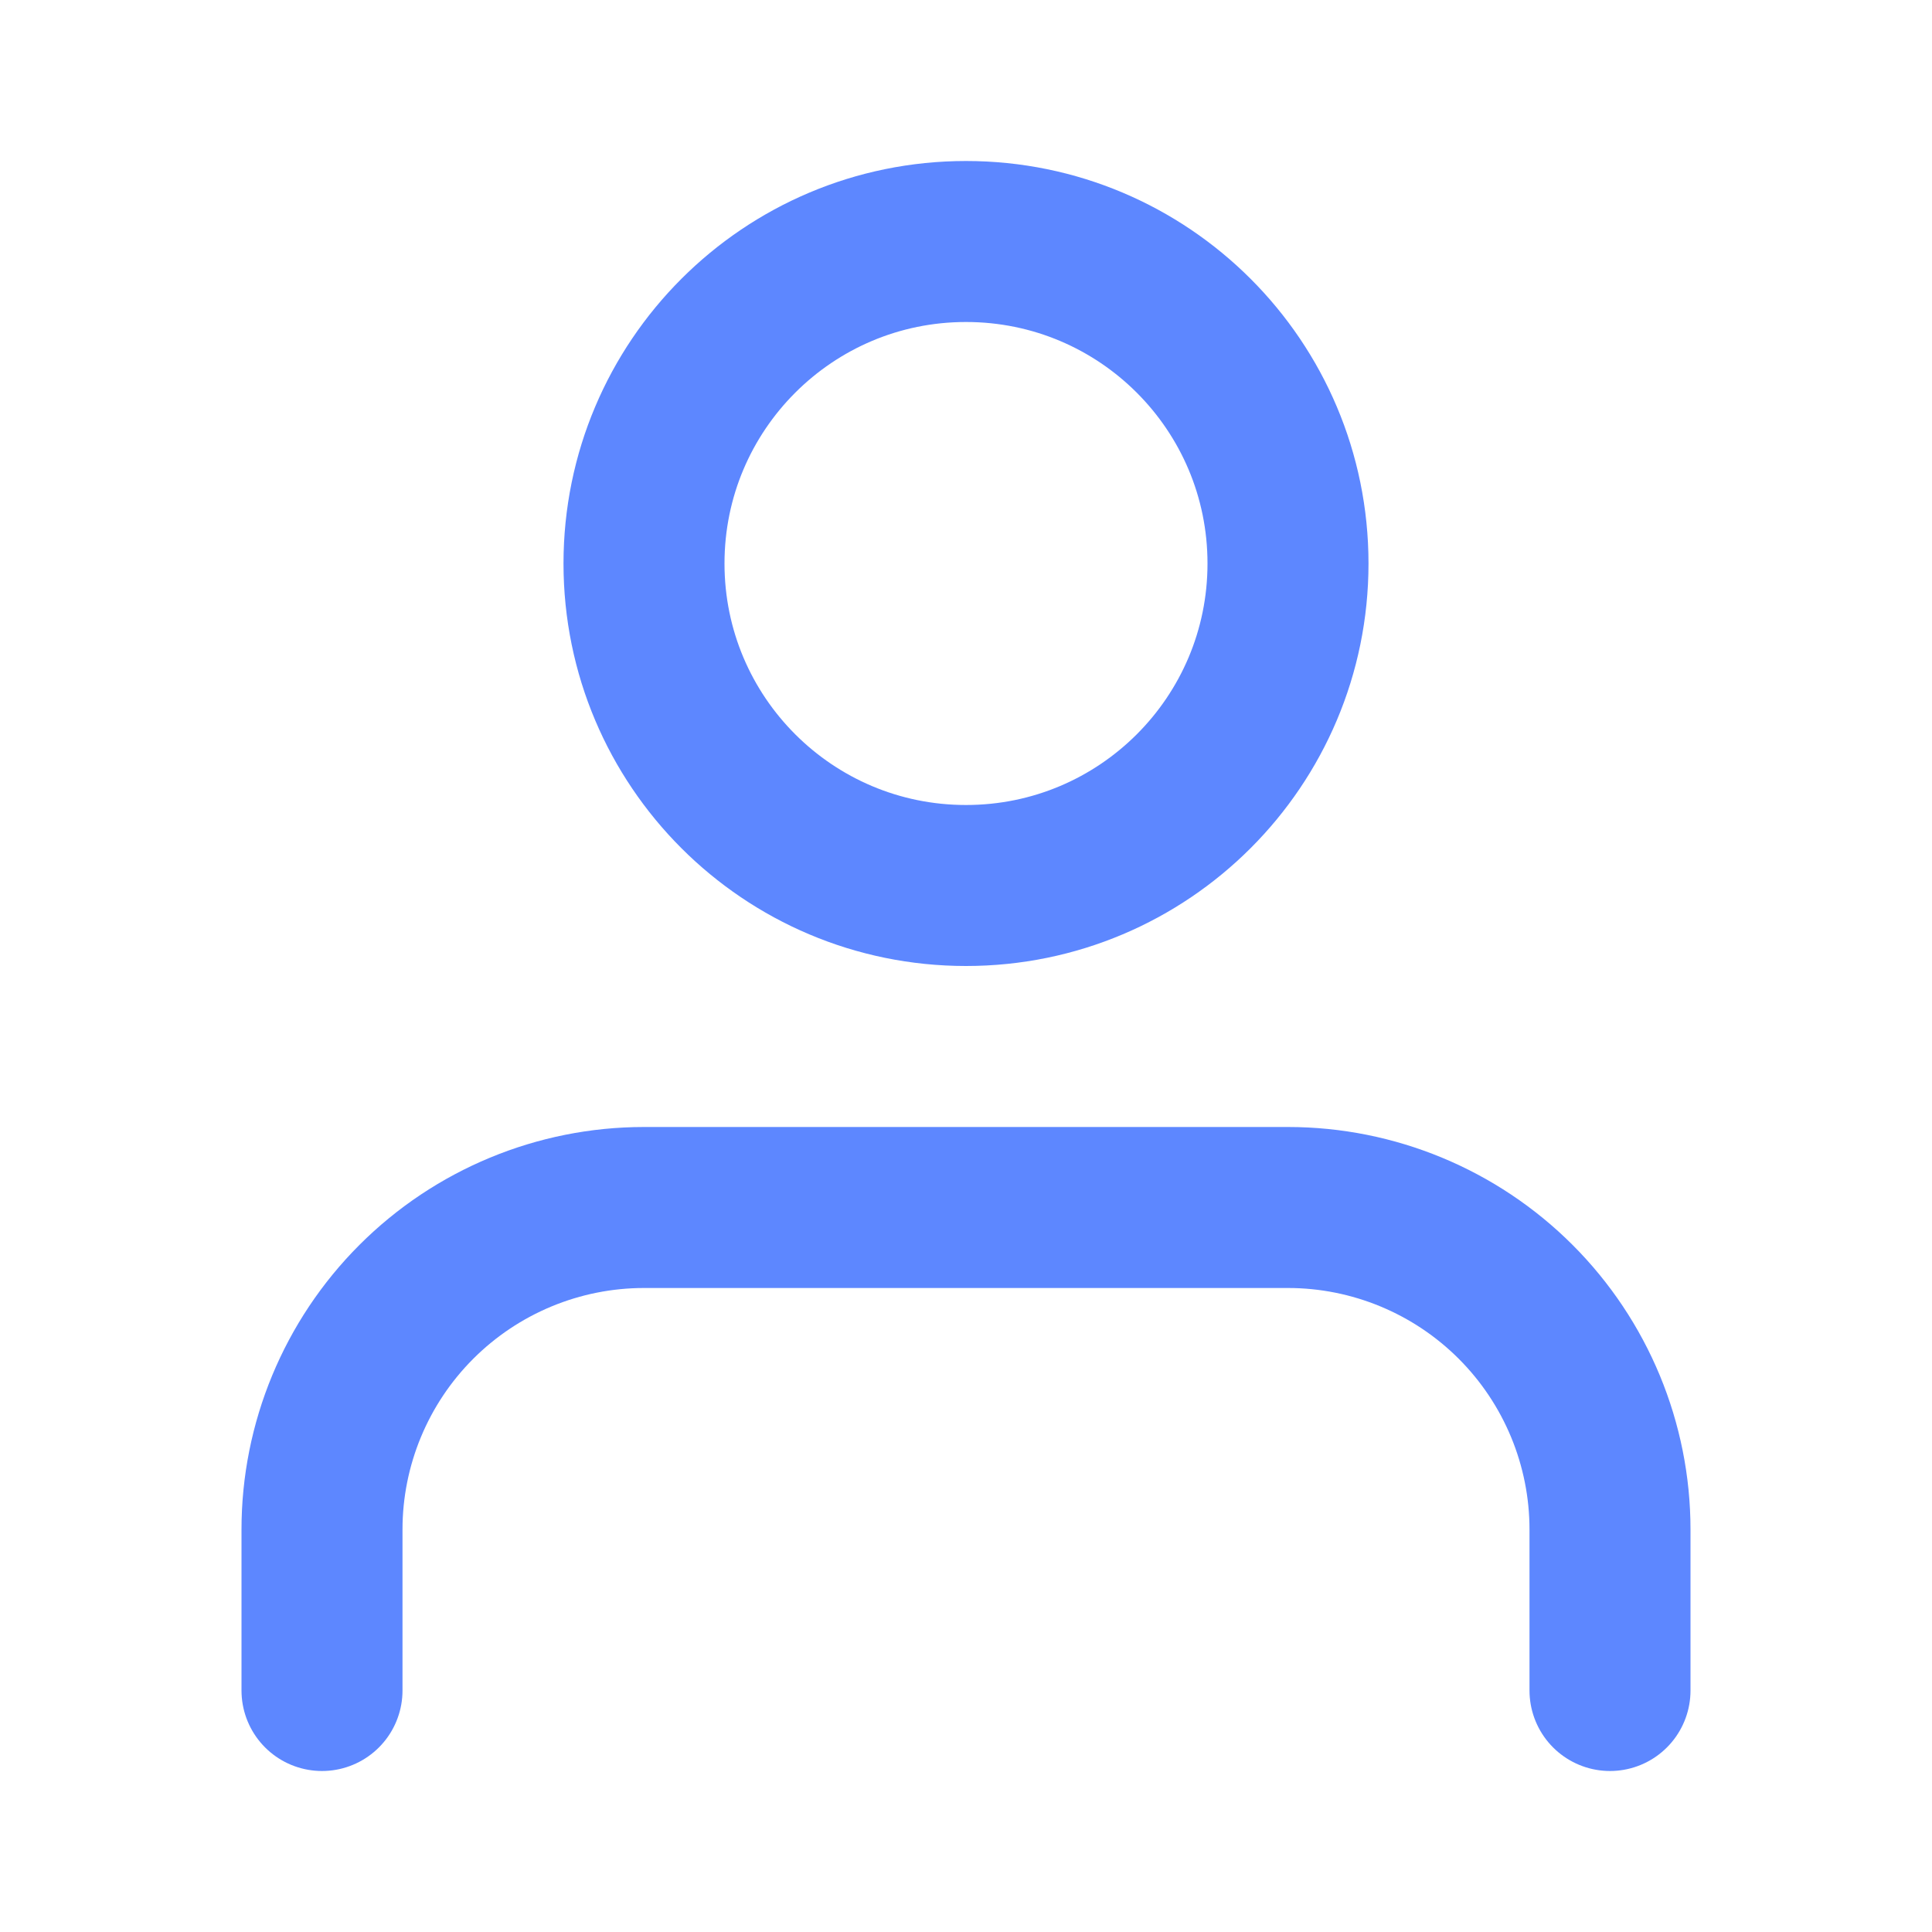
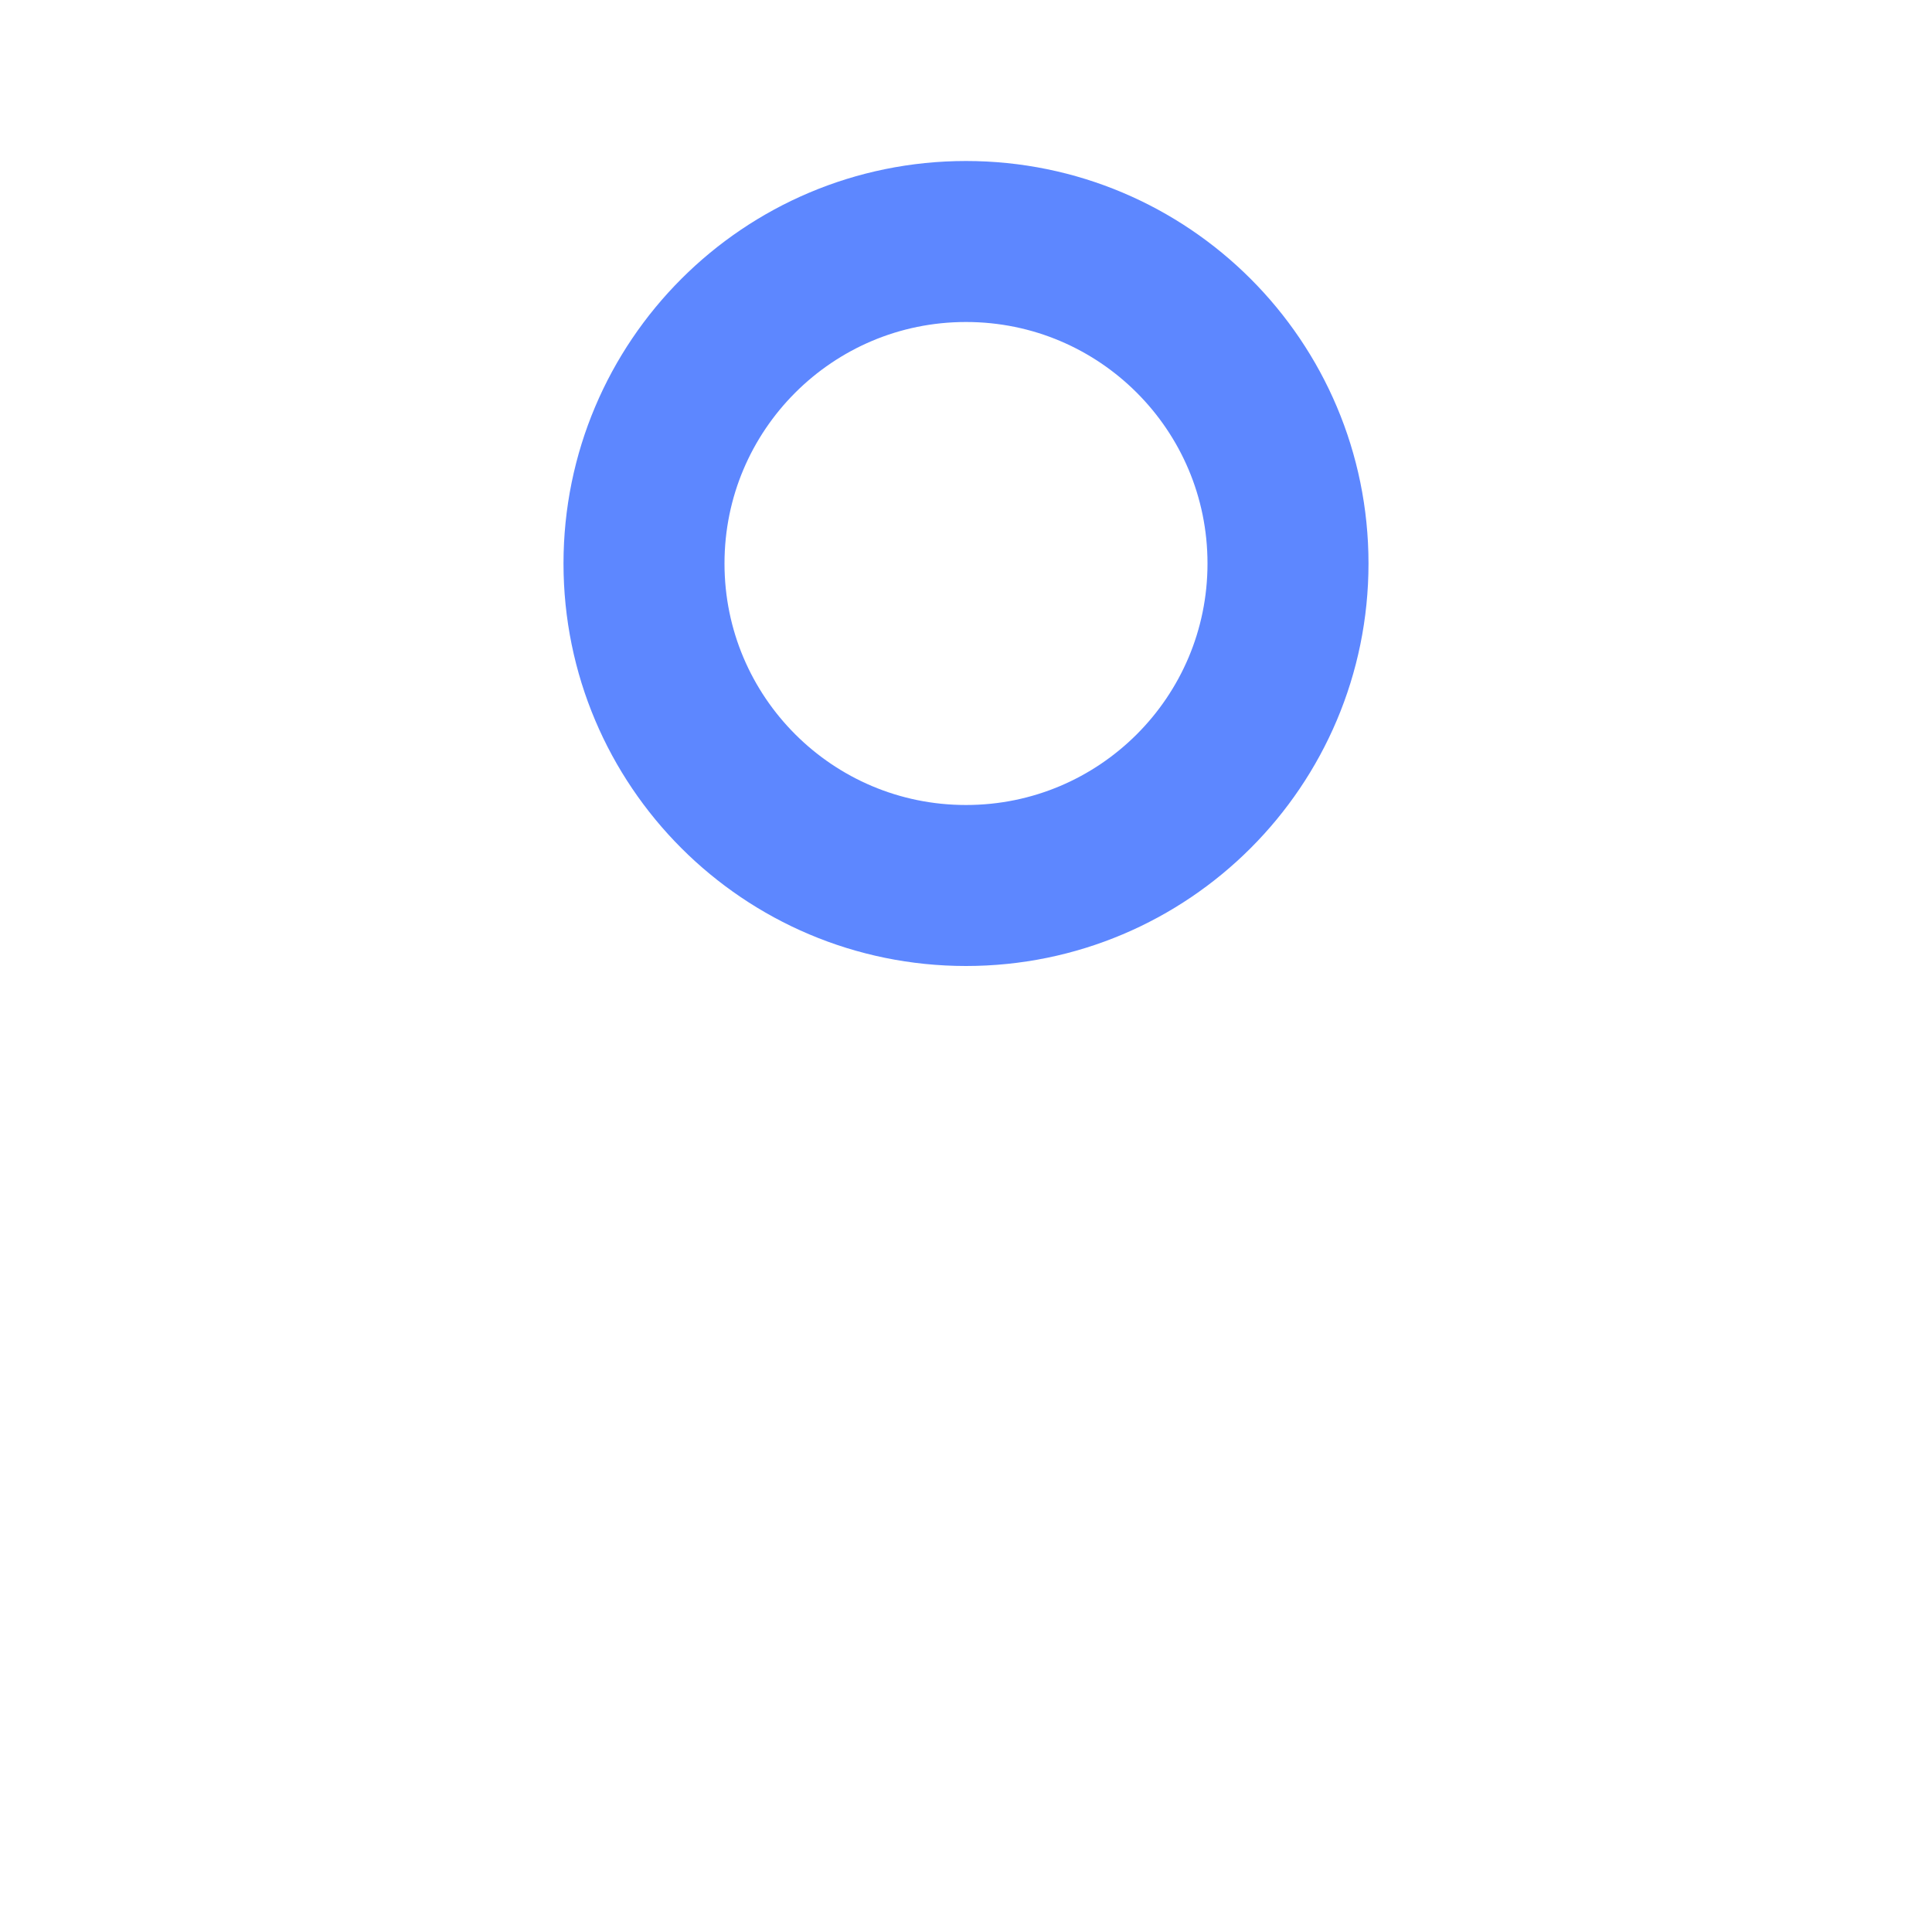
<svg xmlns="http://www.w3.org/2000/svg" width="12" height="12" viewBox="0 0 12 12" fill="none">
  <g id="Feather Icons / user">
-     <path id="Vector" d="M10 10.5V9.5C10 8.97 9.789 8.461 9.414 8.086C9.039 7.711 8.53 7.5 8 7.5H4C3.47 7.5 2.961 7.711 2.586 8.086C2.211 8.461 2 8.97 2 9.5V10.5" stroke="#5D87FF" stroke-linecap="round" stroke-linejoin="round" />
    <path id="Vector_2" d="M6 5.5C7.105 5.5 8 4.605 8 3.5C8 2.395 7.105 1.5 6 1.5C4.895 1.5 4 2.395 4 3.5C4 4.605 4.895 5.5 6 5.5Z" stroke="#5D87FF" stroke-linecap="round" stroke-linejoin="round" />
  </g>
</svg>